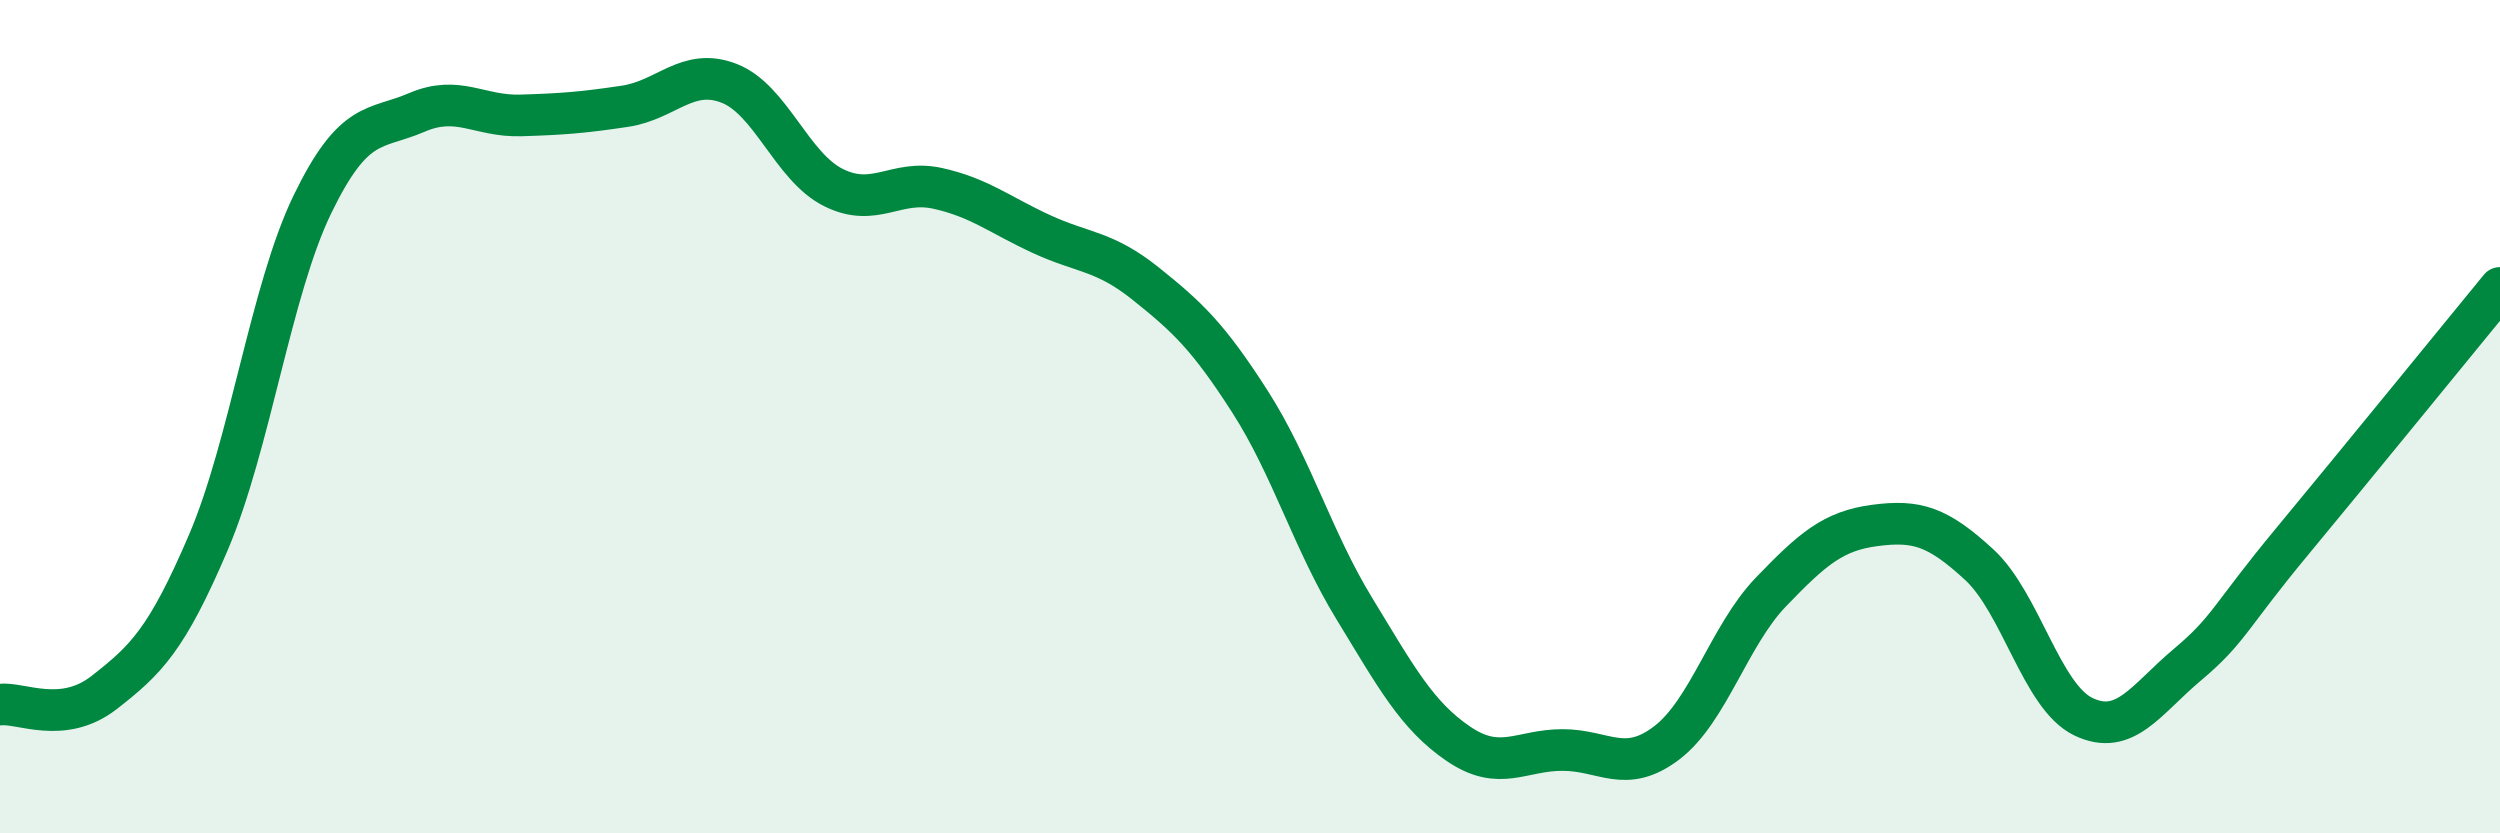
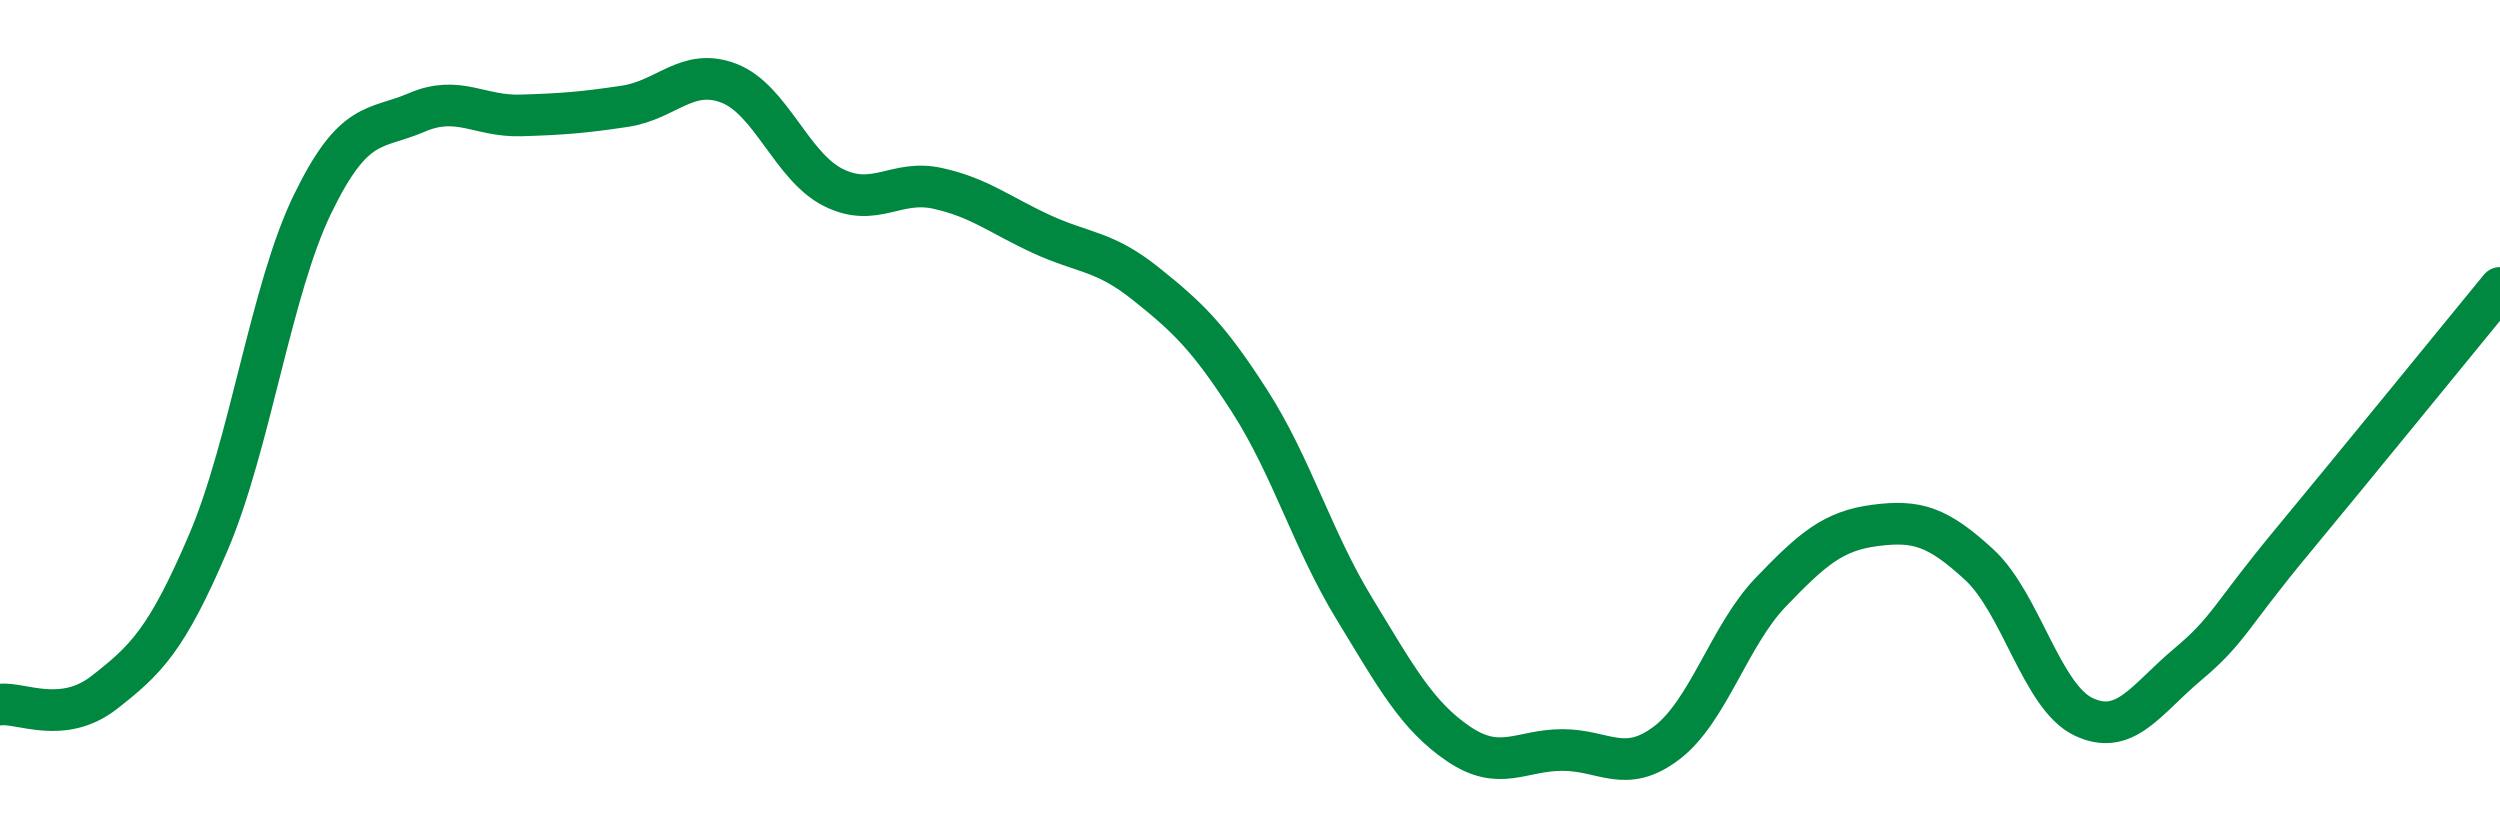
<svg xmlns="http://www.w3.org/2000/svg" width="60" height="20" viewBox="0 0 60 20">
-   <path d="M 0,16.91 C 0.5,16.85 1.5,17.4 2.5,16.62 C 3.5,15.84 4,15.36 5,13.02 C 6,10.68 6.5,6.96 7.5,4.9 C 8.5,2.84 9,3.13 10,2.7 C 11,2.27 11.5,2.8 12.5,2.77 C 13.5,2.74 14,2.7 15,2.55 C 16,2.4 16.5,1.61 17.5,2 C 18.5,2.39 19,4 20,4.5 C 21,5 21.5,4.3 22.5,4.52 C 23.5,4.74 24,5.16 25,5.62 C 26,6.08 26.5,6.01 27.5,6.81 C 28.5,7.61 29,8.08 30,9.64 C 31,11.2 31.5,12.96 32.5,14.6 C 33.5,16.24 34,17.17 35,17.85 C 36,18.53 36.5,18 37.5,18 C 38.5,18 39,18.59 40,17.83 C 41,17.07 41.5,15.25 42.5,14.21 C 43.5,13.17 44,12.74 45,12.61 C 46,12.48 46.5,12.63 47.5,13.55 C 48.5,14.47 49,16.72 50,17.2 C 51,17.68 51.5,16.79 52.5,15.95 C 53.5,15.11 53.5,14.82 55,13.01 C 56.5,11.2 59,8.13 60,6.91L60 20L0 20Z" fill="#008740" opacity="0.1" stroke-linecap="round" stroke-linejoin="round" />
  <path d="M 0,16.91 C 0.5,16.85 1.5,17.4 2.5,16.62 C 3.5,15.84 4,15.36 5,13.02 C 6,10.68 6.5,6.96 7.5,4.9 C 8.5,2.84 9,3.13 10,2.7 C 11,2.27 11.5,2.8 12.5,2.77 C 13.5,2.74 14,2.7 15,2.55 C 16,2.4 16.5,1.61 17.5,2 C 18.5,2.39 19,4 20,4.5 C 21,5 21.5,4.3 22.5,4.52 C 23.5,4.74 24,5.16 25,5.62 C 26,6.08 26.5,6.01 27.5,6.81 C 28.5,7.61 29,8.08 30,9.64 C 31,11.2 31.5,12.96 32.5,14.6 C 33.5,16.24 34,17.17 35,17.85 C 36,18.53 36.5,18 37.5,18 C 38.5,18 39,18.59 40,17.83 C 41,17.07 41.5,15.25 42.5,14.21 C 43.5,13.17 44,12.74 45,12.61 C 46,12.48 46.5,12.63 47.5,13.55 C 48.5,14.47 49,16.72 50,17.2 C 51,17.68 51.5,16.79 52.5,15.95 C 53.5,15.11 53.5,14.82 55,13.01 C 56.5,11.2 59,8.13 60,6.91" stroke="#008740" stroke-width="1" fill="none" stroke-linecap="round" stroke-linejoin="round" />
</svg>